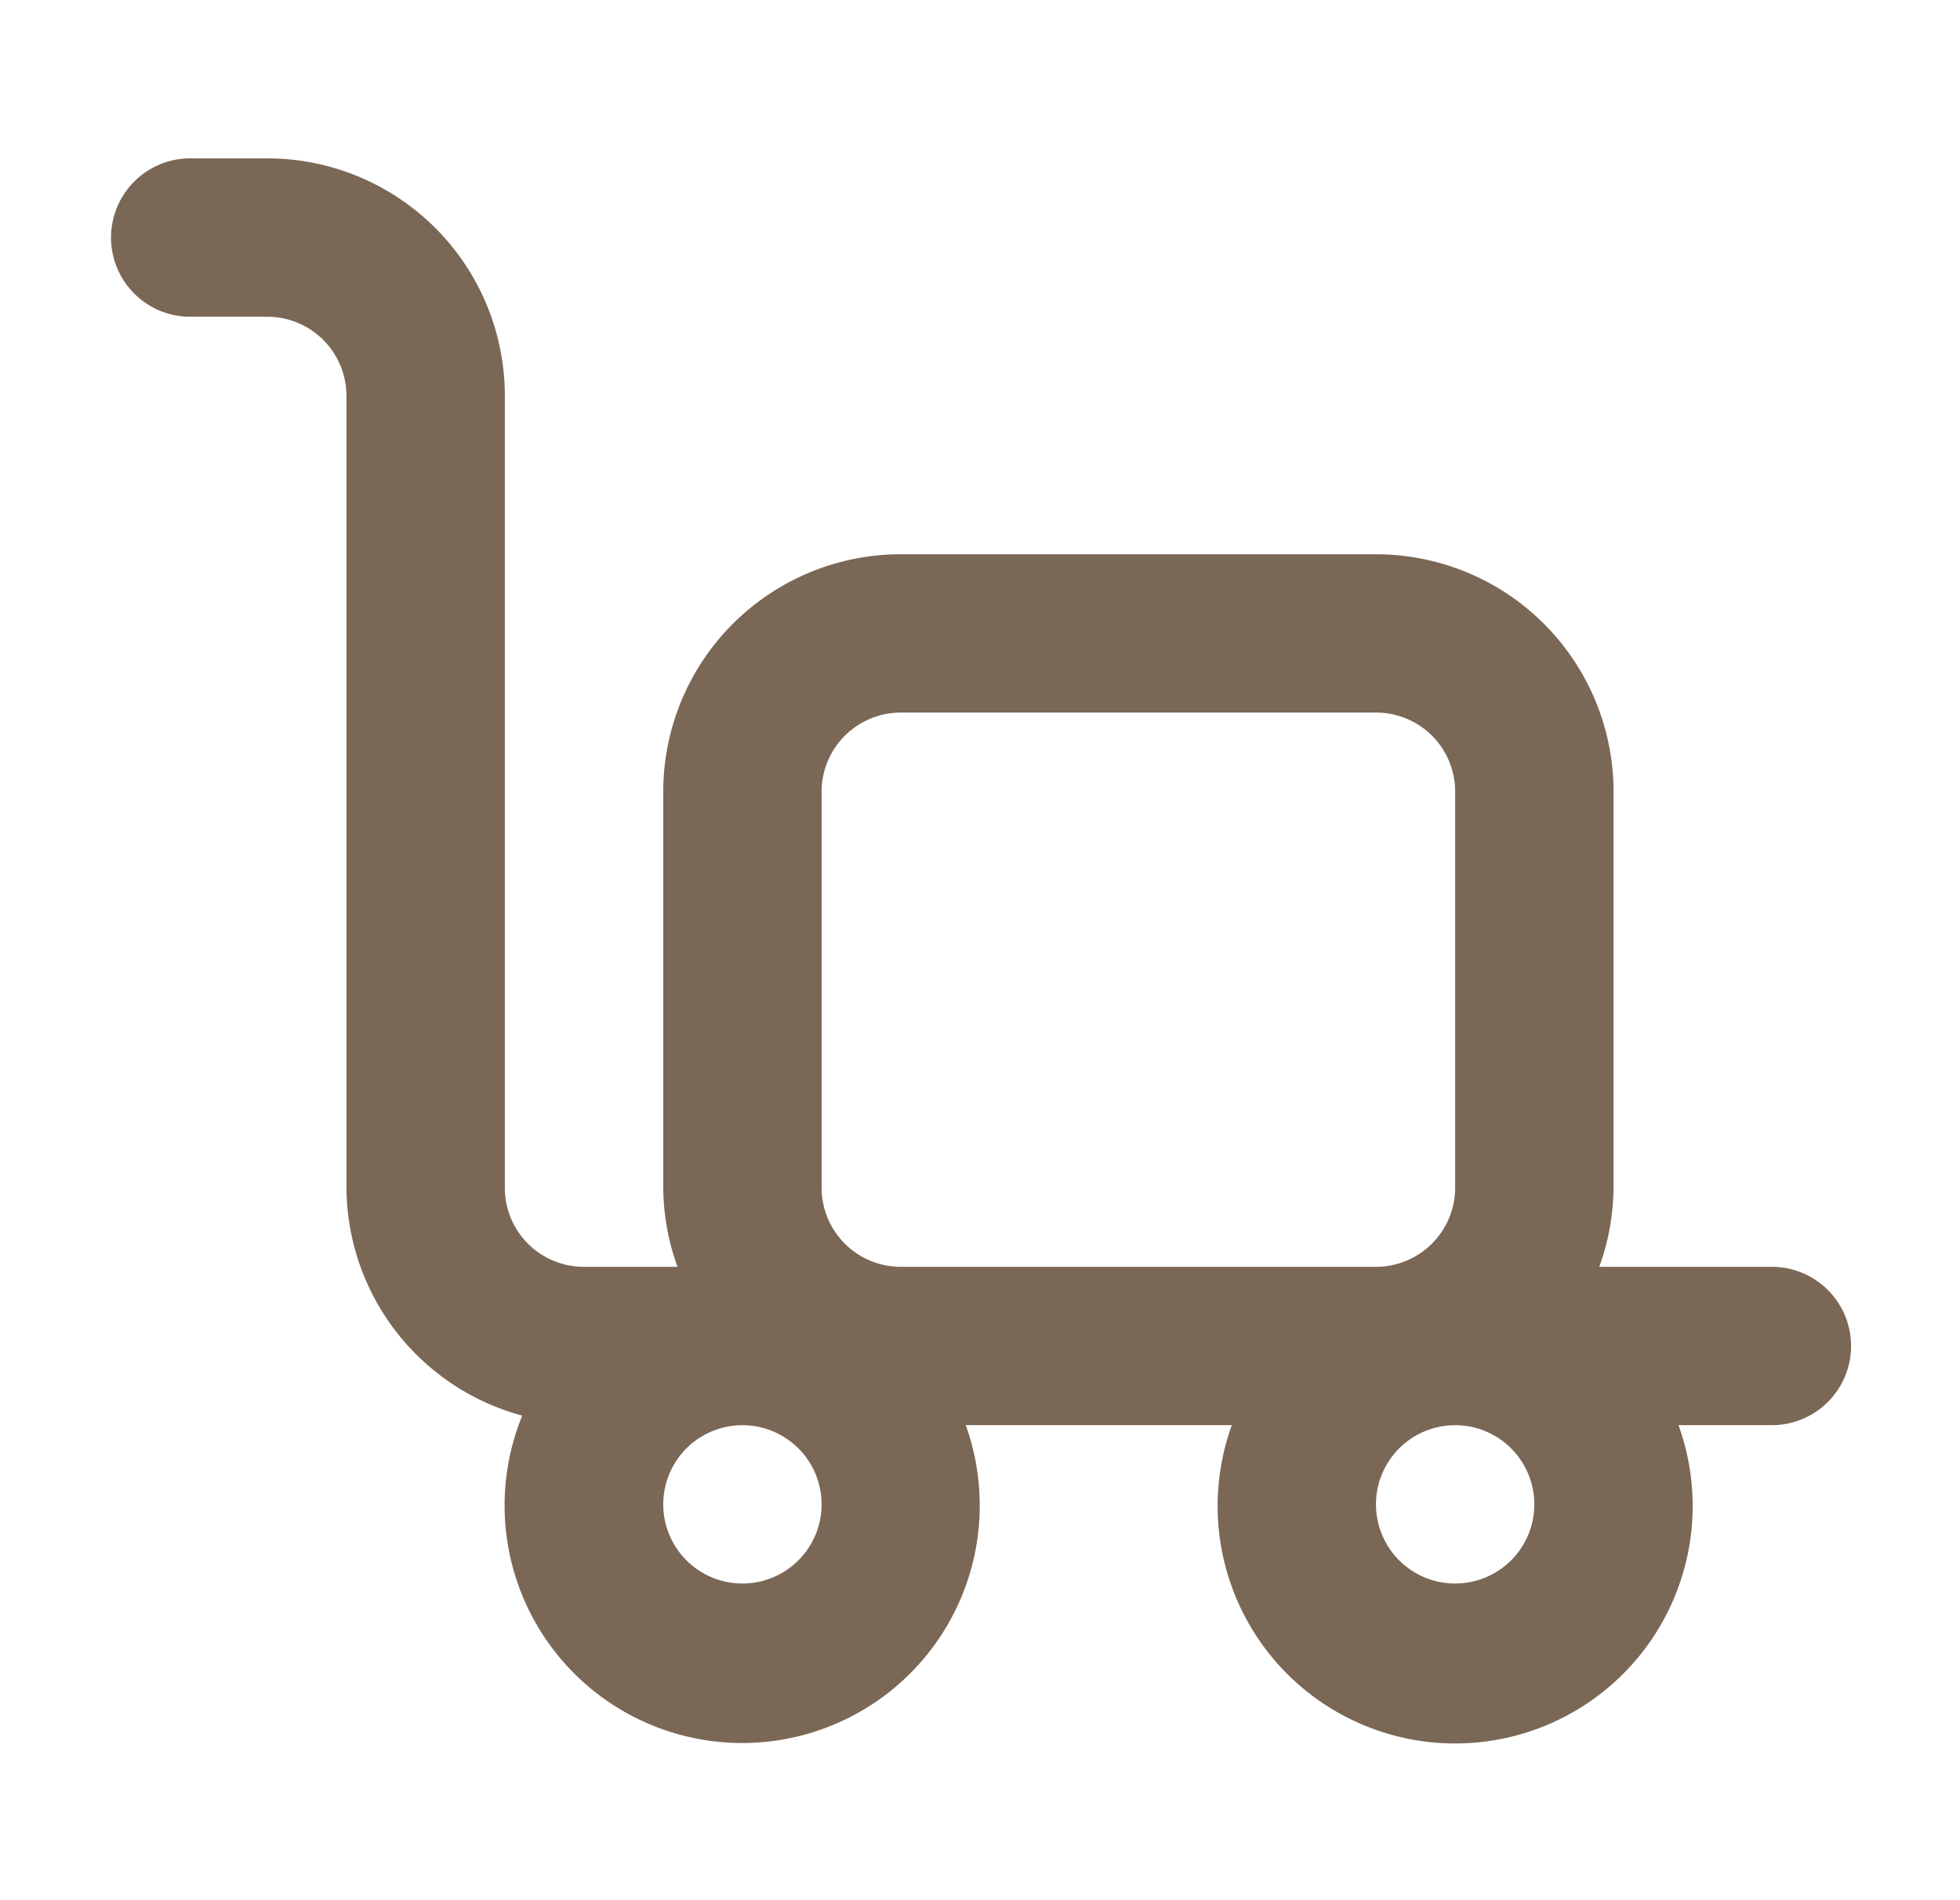
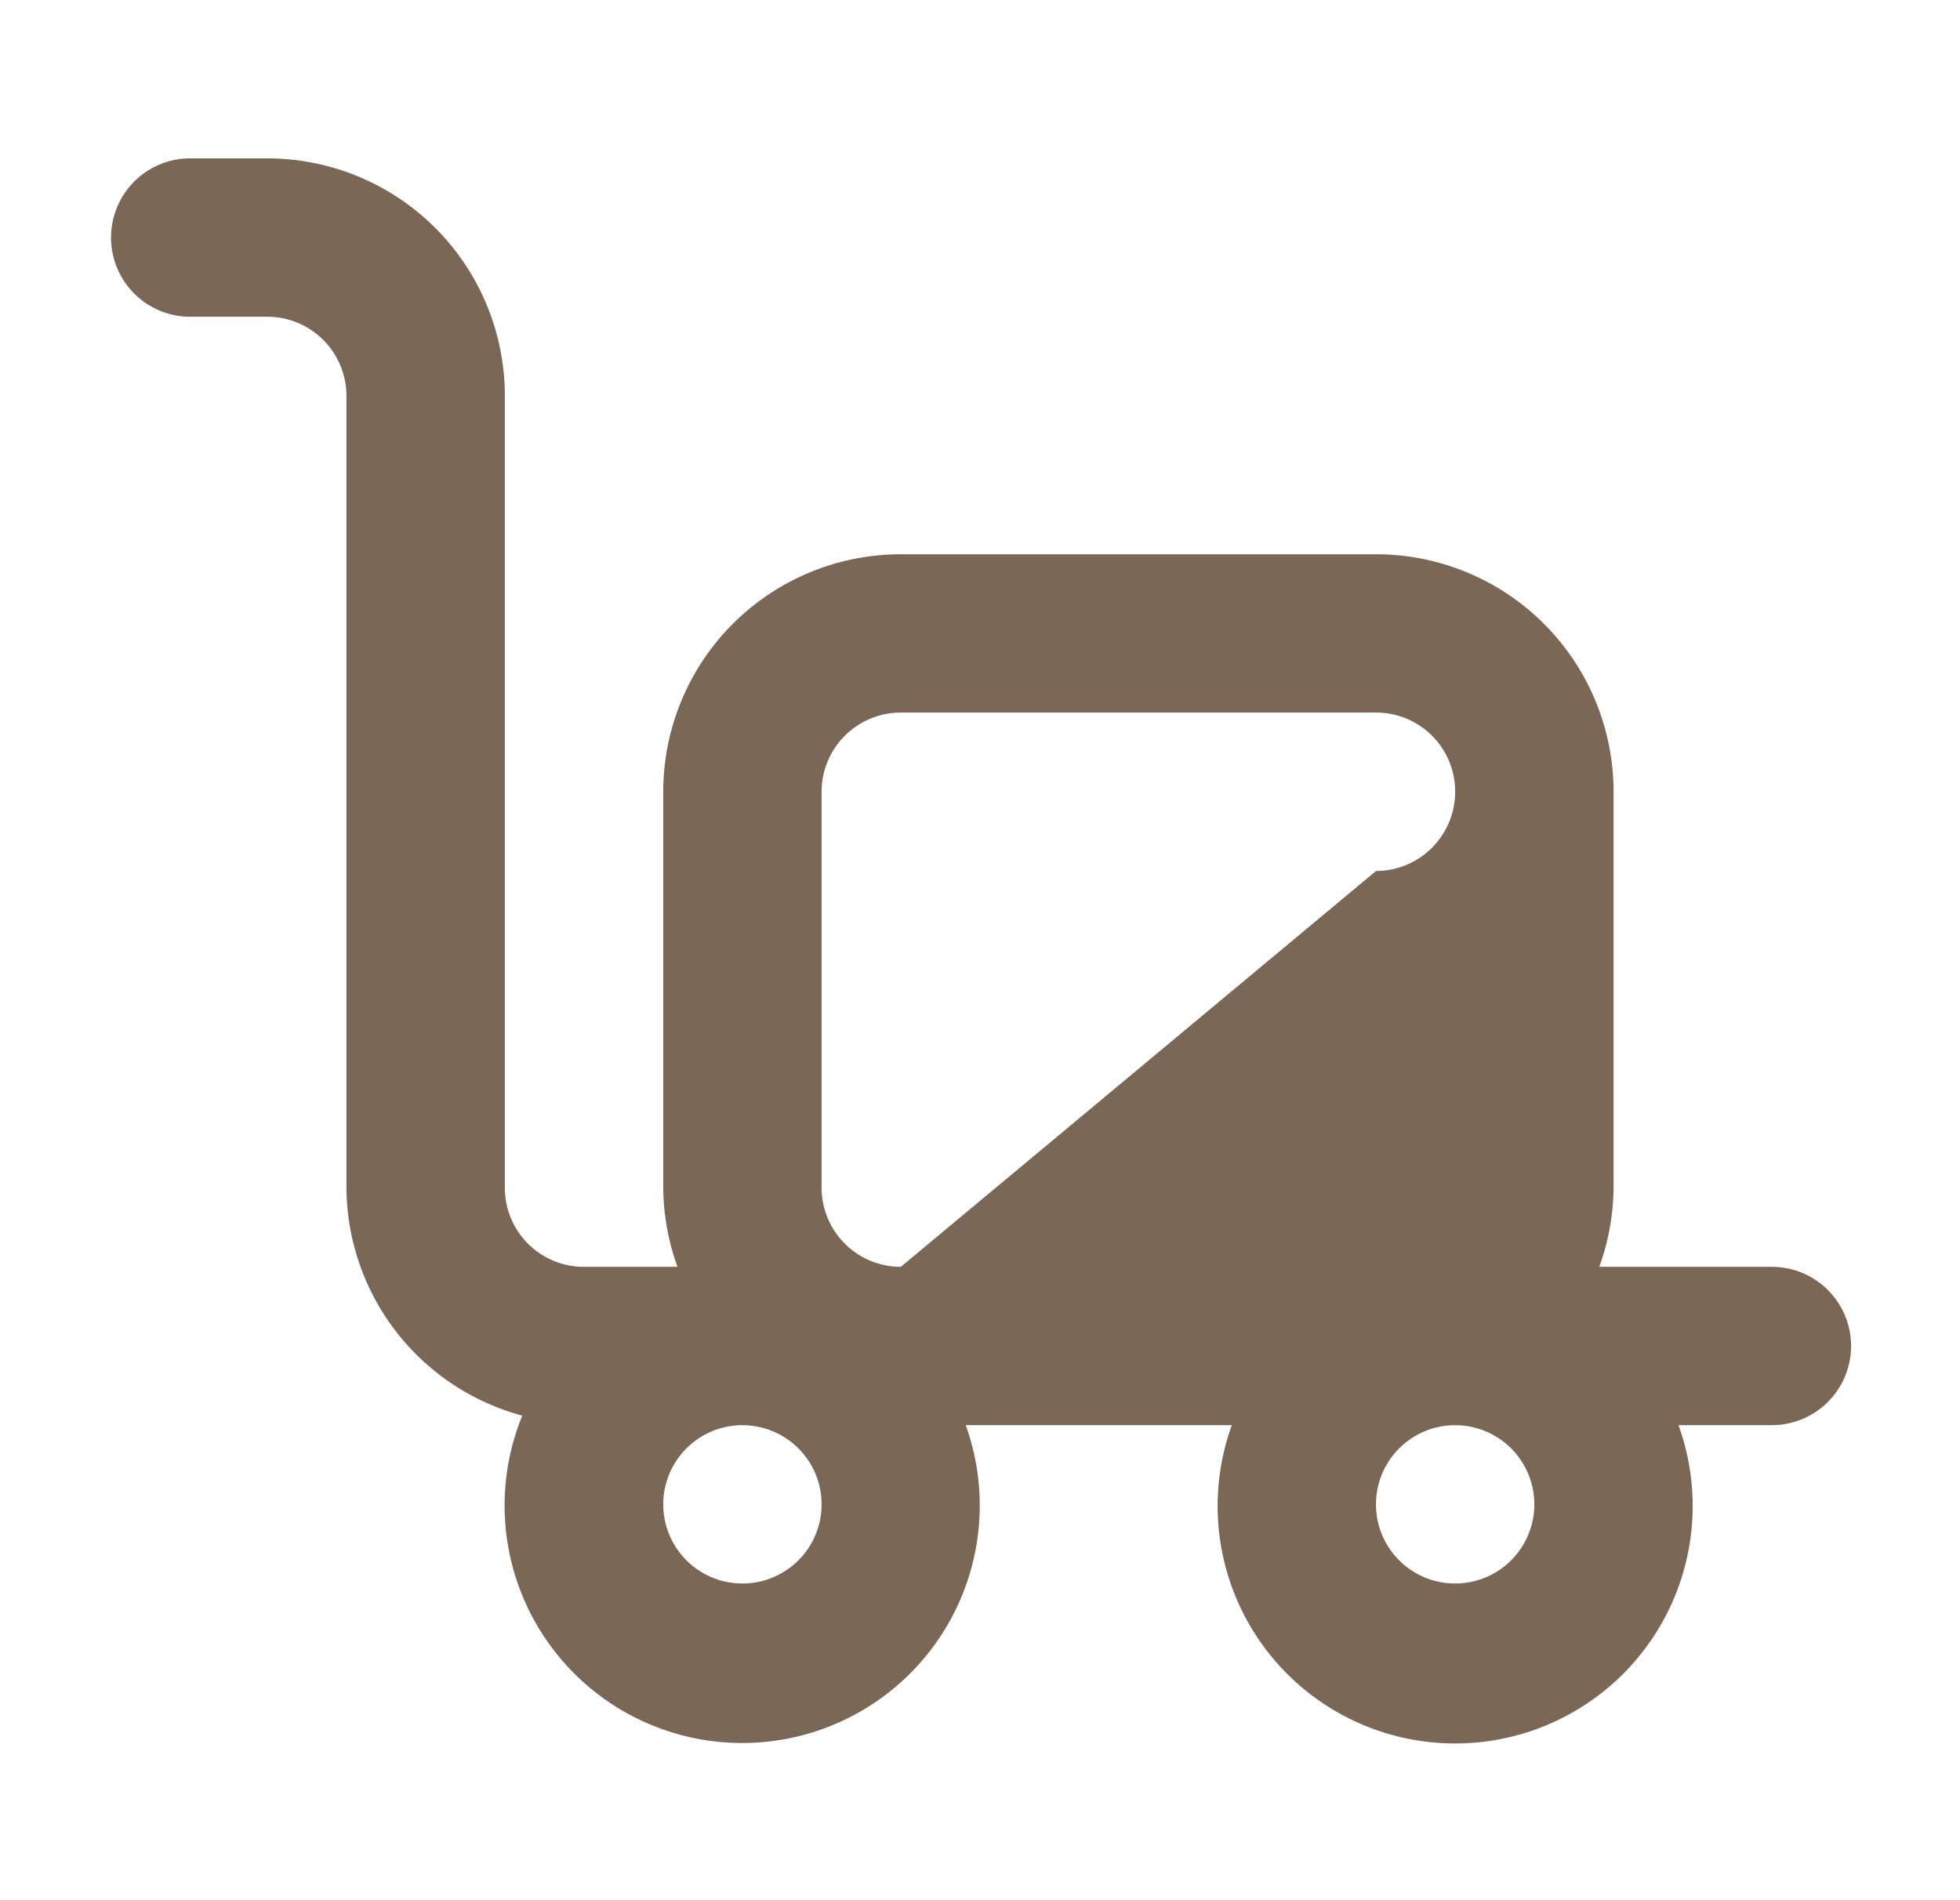
<svg xmlns="http://www.w3.org/2000/svg" fill="none" viewBox="0 0 33 32">
-   <path fill="#7B6756" d="M29.833 21.334h-2.906c.155-.428.236-.879.24-1.334v-6.666a4 4 0 0 0-4-4h-8a4 4 0 0 0-4 4V20c.003.455.084.906.24 1.334H9.833A1.33 1.33 0 0 1 8.5 20V6.667a4 4 0 0 0-4-4H3.167a1.334 1.334 0 0 0 0 2.667H4.5a1.333 1.333 0 0 1 1.333 1.333V20a4 4 0 0 0 2.96 3.84 4 4 0 1 0 7.467.16h4.48a3.999 3.999 0 1 0 7.52 0h1.573a1.333 1.333 0 1 0 0-2.666M12.5 26.667a1.333 1.333 0 1 1 0-2.666 1.333 1.333 0 0 1 0 2.666m2.667-5.333A1.334 1.334 0 0 1 13.833 20v-6.666A1.334 1.334 0 0 1 15.167 12h8a1.33 1.33 0 0 1 1.333 1.334V20a1.334 1.334 0 0 1-1.333 1.334zm9.333 5.333a1.333 1.333 0 1 1 0-2.666 1.333 1.333 0 0 1 0 2.666" />
+   <path fill="#7B6756" d="M29.833 21.334h-2.906c.155-.428.236-.879.24-1.334v-6.666a4 4 0 0 0-4-4h-8a4 4 0 0 0-4 4V20c.003.455.084.906.24 1.334H9.833A1.33 1.33 0 0 1 8.5 20V6.667a4 4 0 0 0-4-4H3.167a1.334 1.334 0 0 0 0 2.667H4.5a1.333 1.333 0 0 1 1.333 1.333V20a4 4 0 0 0 2.96 3.84 4 4 0 1 0 7.467.16h4.48a3.999 3.999 0 1 0 7.52 0h1.573a1.333 1.333 0 1 0 0-2.666M12.5 26.667a1.333 1.333 0 1 1 0-2.666 1.333 1.333 0 0 1 0 2.666m2.667-5.333A1.334 1.334 0 0 1 13.833 20v-6.666A1.334 1.334 0 0 1 15.167 12h8a1.33 1.33 0 0 1 1.333 1.334a1.334 1.334 0 0 1-1.333 1.334zm9.333 5.333a1.333 1.333 0 1 1 0-2.666 1.333 1.333 0 0 1 0 2.666" />
</svg>